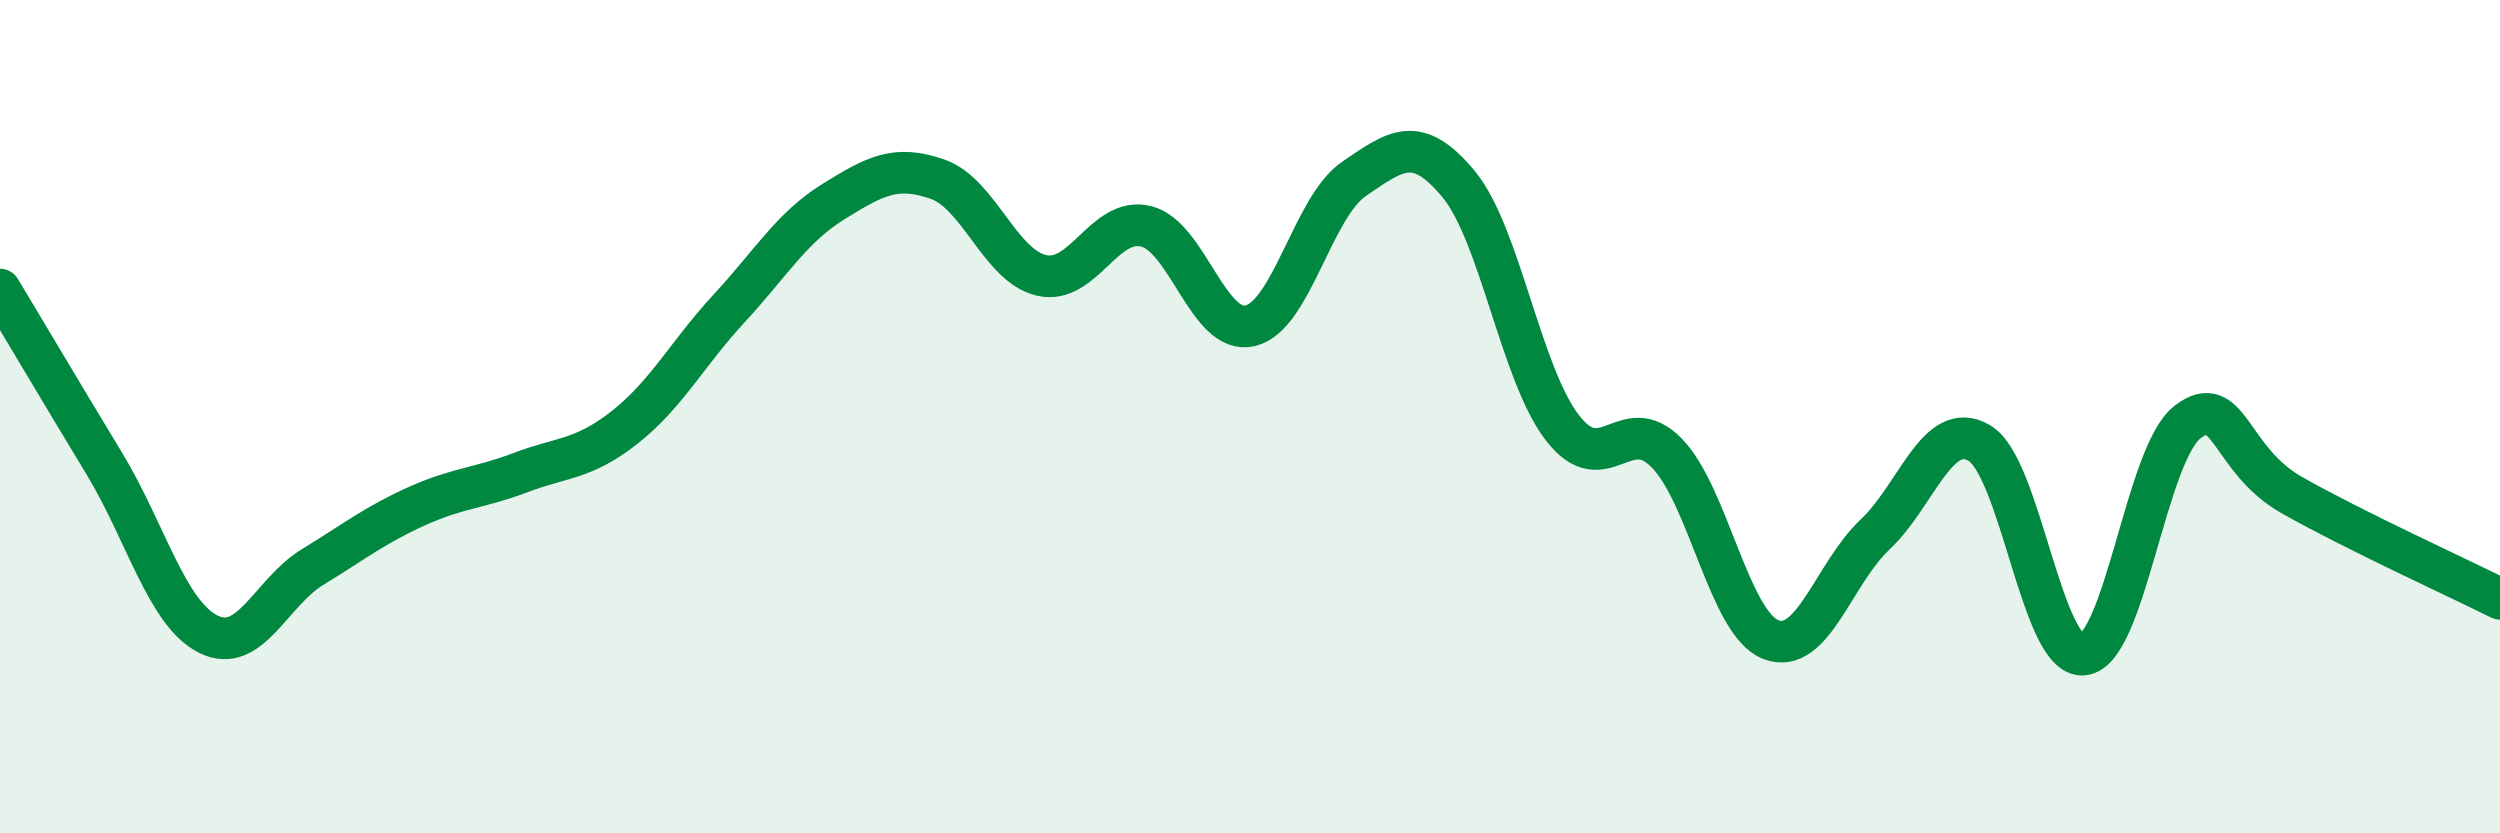
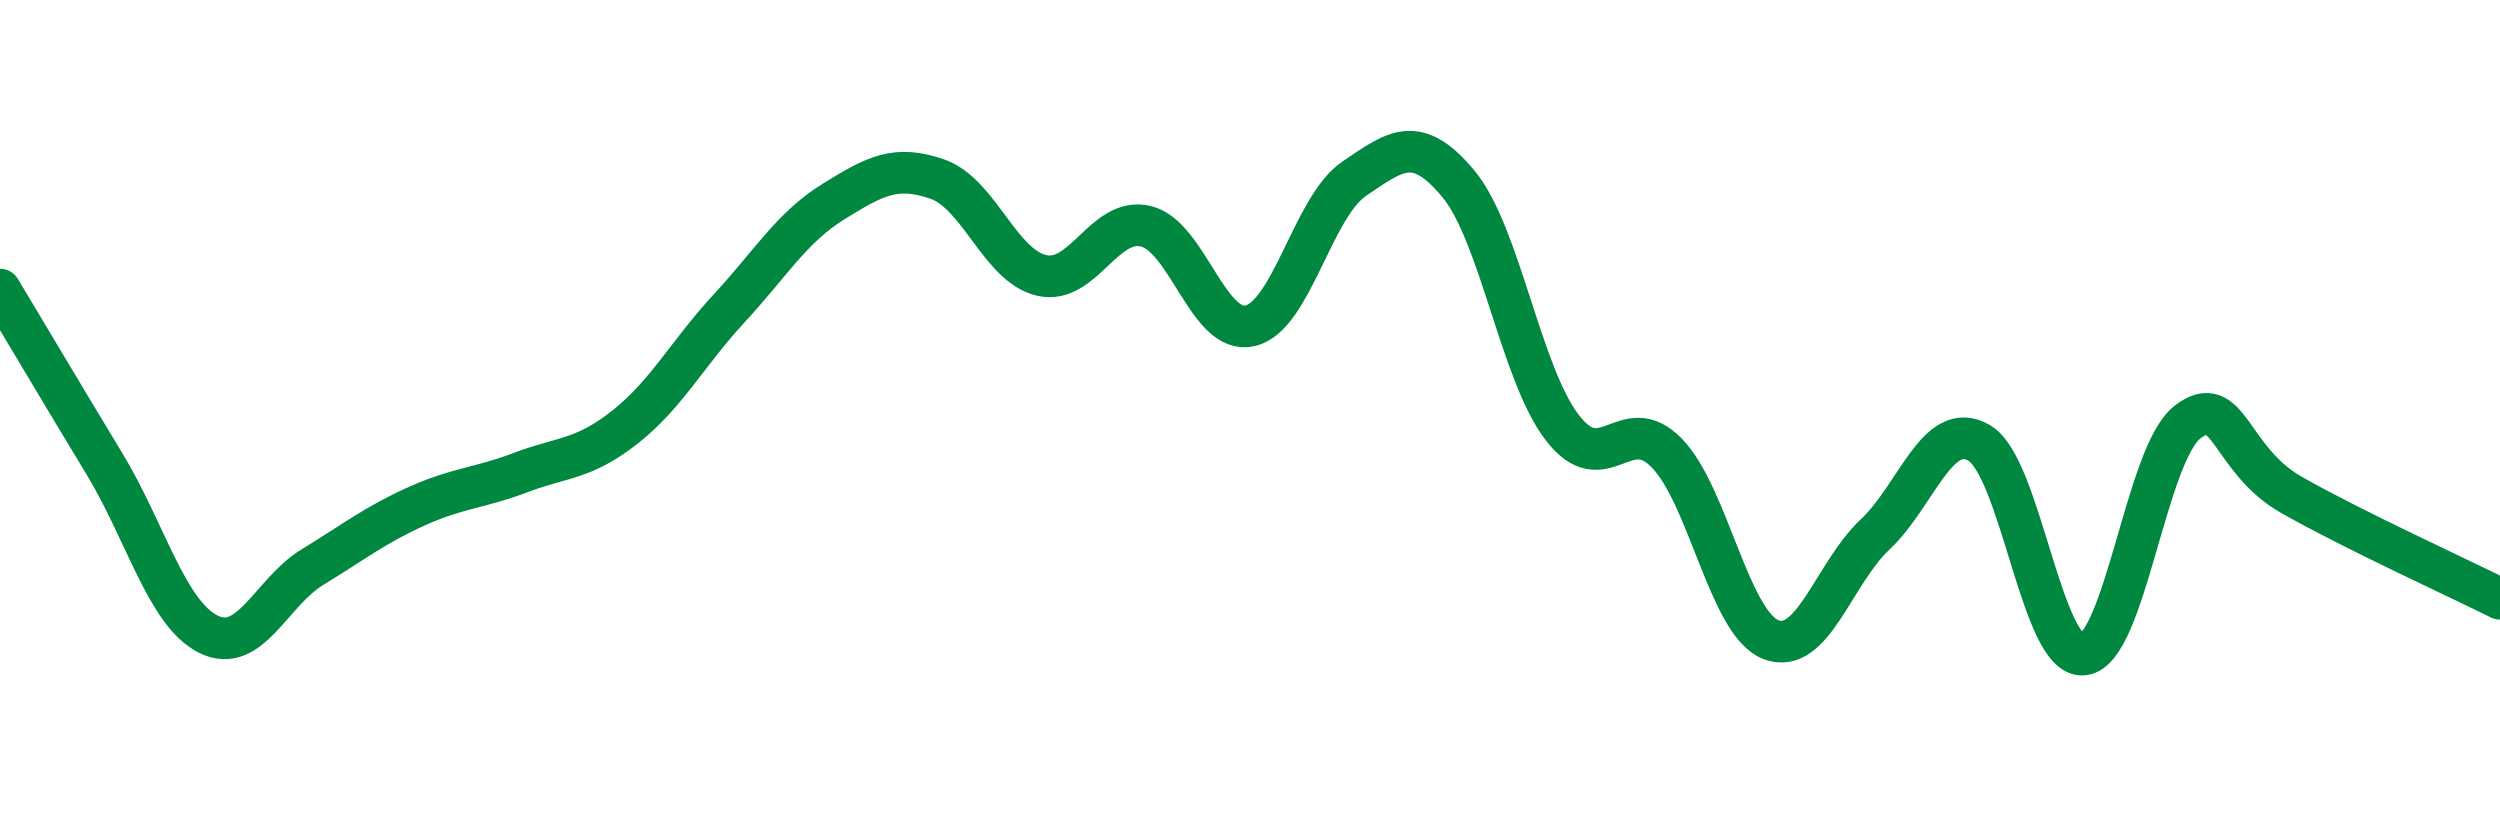
<svg xmlns="http://www.w3.org/2000/svg" width="60" height="20" viewBox="0 0 60 20">
-   <path d="M 0,6.95 C 0.5,7.78 1.5,9.47 2.5,11.12 C 3.5,12.77 4,14.72 5,15.22 C 6,15.72 6.5,14.22 7.5,13.61 C 8.5,13 9,12.6 10,12.15 C 11,11.7 11.5,11.72 12.5,11.34 C 13.5,10.96 14,11.04 15,10.25 C 16,9.46 16.5,8.48 17.5,7.4 C 18.5,6.32 19,5.46 20,4.84 C 21,4.22 21.5,3.95 22.5,4.3 C 23.5,4.65 24,6.38 25,6.61 C 26,6.84 26.5,5.19 27.5,5.43 C 28.5,5.67 29,8.05 30,7.82 C 31,7.59 31.5,4.97 32.5,4.29 C 33.5,3.61 34,3.21 35,4.41 C 36,5.61 36.5,8.98 37.5,10.27 C 38.5,11.56 39,9.85 40,10.87 C 41,11.89 41.5,14.96 42.5,15.35 C 43.5,15.74 44,13.77 45,12.83 C 46,11.89 46.5,10.05 47.5,10.63 C 48.5,11.21 49,15.81 50,15.71 C 51,15.61 51.5,10.9 52.5,10.13 C 53.5,9.36 53.5,11.03 55,11.88 C 56.5,12.73 59,13.87 60,14.37L60 20L0 20Z" fill="#008740" opacity="0.1" stroke-linecap="round" stroke-linejoin="round" />
  <path d="M 0,6.95 C 0.5,7.78 1.5,9.47 2.5,11.12 C 3.5,12.77 4,14.72 5,15.22 C 6,15.72 6.5,14.22 7.5,13.61 C 8.5,13 9,12.6 10,12.15 C 11,11.7 11.5,11.72 12.5,11.34 C 13.5,10.96 14,11.04 15,10.25 C 16,9.46 16.5,8.48 17.5,7.4 C 18.5,6.32 19,5.46 20,4.84 C 21,4.22 21.5,3.95 22.5,4.3 C 23.5,4.65 24,6.38 25,6.61 C 26,6.84 26.5,5.19 27.5,5.43 C 28.5,5.67 29,8.05 30,7.82 C 31,7.59 31.5,4.97 32.5,4.29 C 33.5,3.61 34,3.21 35,4.41 C 36,5.61 36.5,8.98 37.5,10.27 C 38.5,11.56 39,9.85 40,10.87 C 41,11.89 41.5,14.96 42.5,15.35 C 43.5,15.74 44,13.77 45,12.83 C 46,11.89 46.5,10.05 47.5,10.63 C 48.5,11.21 49,15.81 50,15.71 C 51,15.61 51.5,10.9 52.5,10.13 C 53.5,9.36 53.5,11.03 55,11.88 C 56.5,12.73 59,13.87 60,14.37" stroke="#008740" stroke-width="1" fill="none" stroke-linecap="round" stroke-linejoin="round" />
</svg>